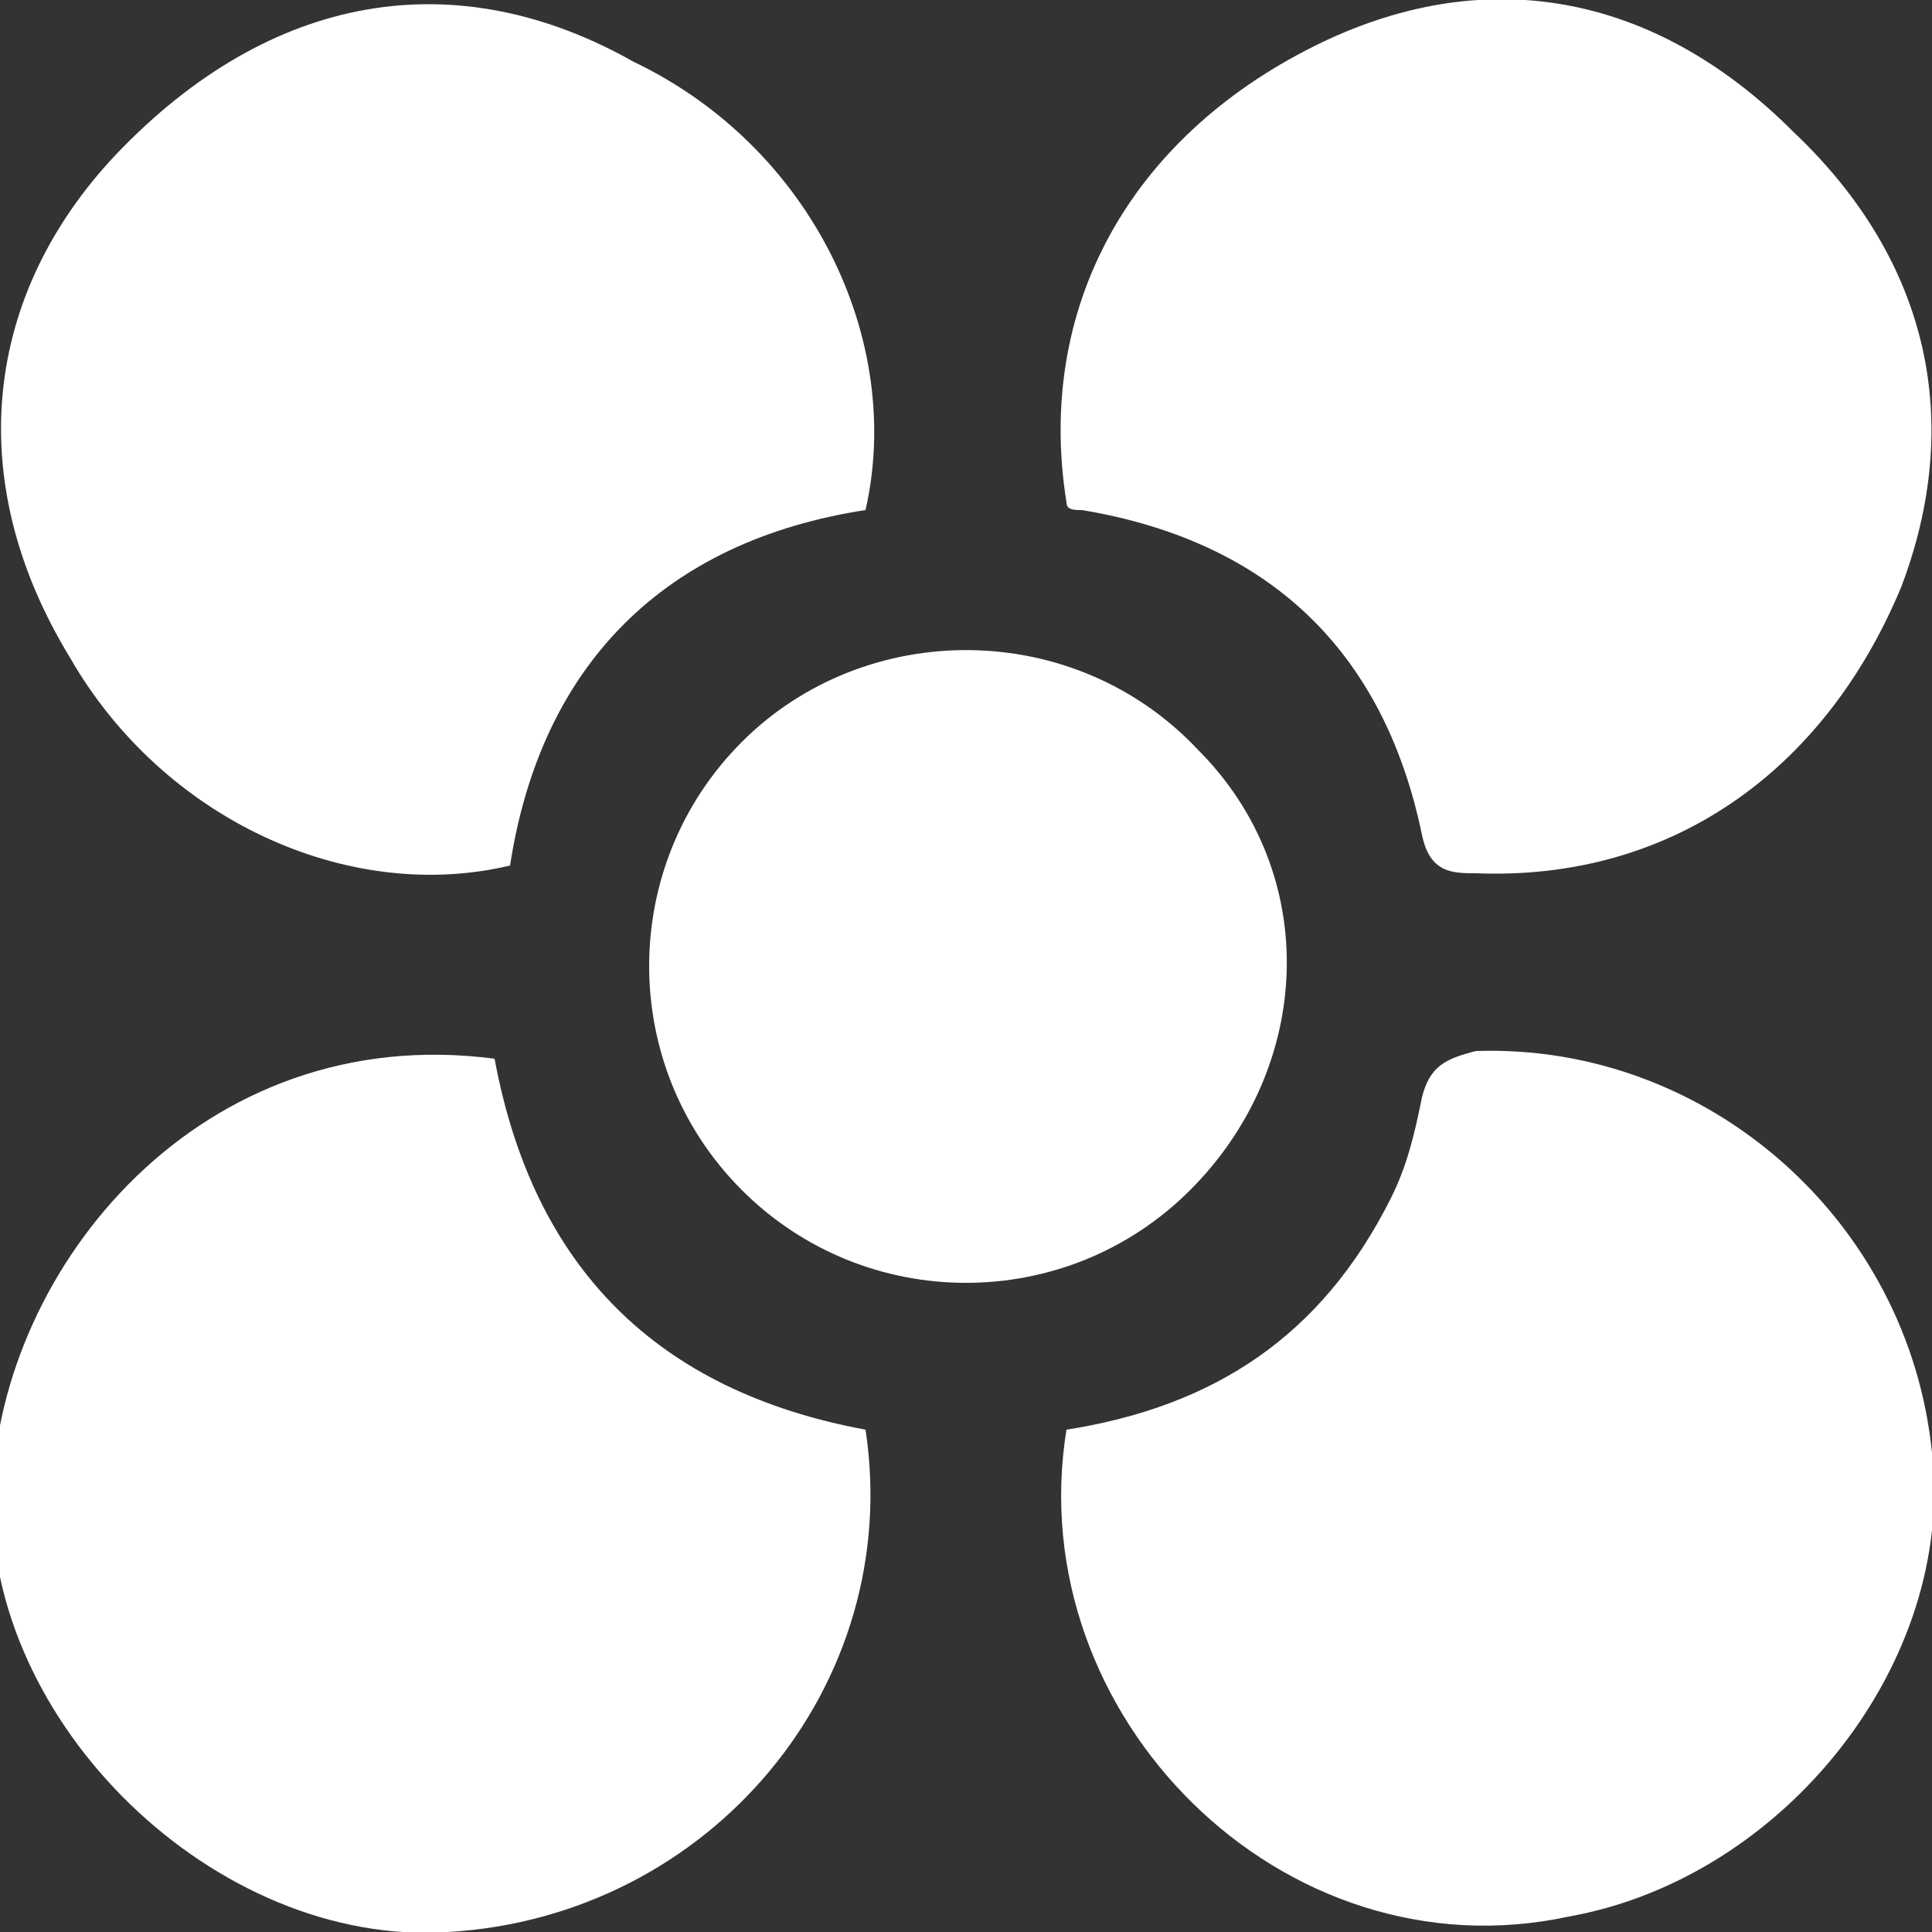
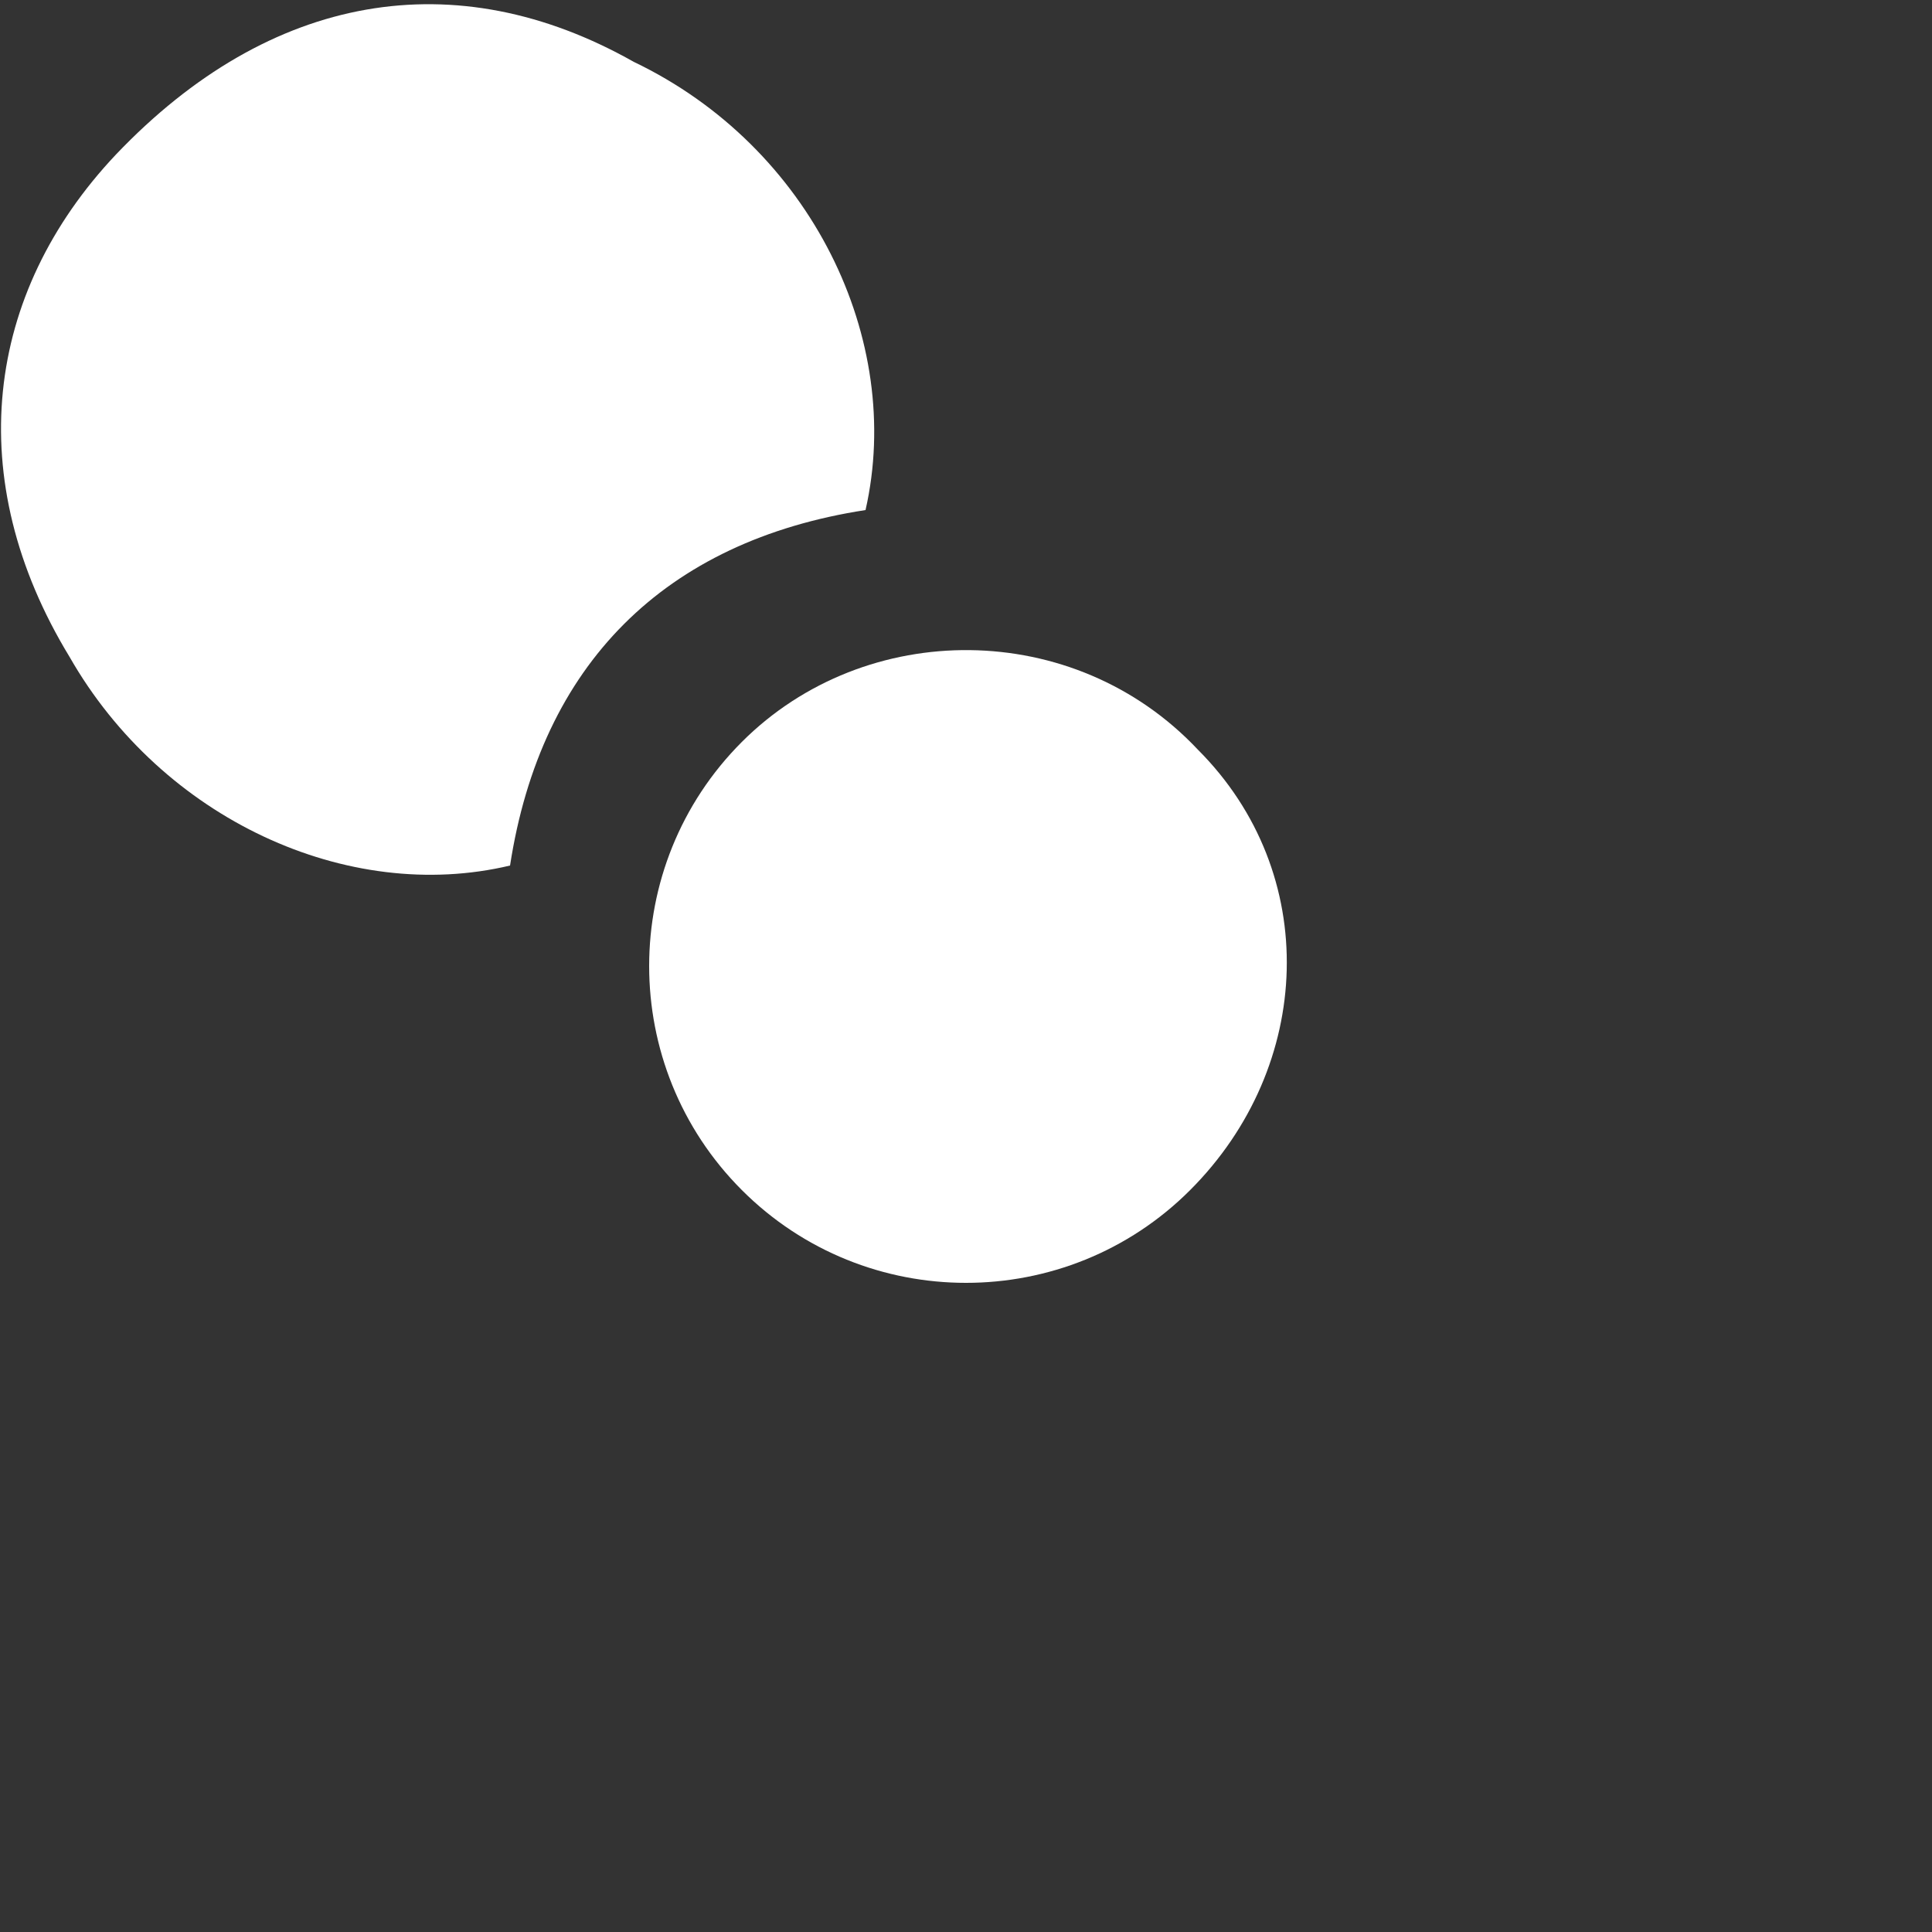
<svg xmlns="http://www.w3.org/2000/svg" enable-background="new 0 0 25 25" height="25" viewBox="0 0 25 25" width="25">
  <rect x="0" y="0" width="25" height="25" fill="#333333" stroke="none" />
  <g clip-rule="evenodd" fill="#fff" fill-rule="evenodd">
    <path d="m11.2 6.6c-2.6.4-4.2 2-4.6 4.6-2.1.5-4.5-.6-5.7-2.7-1.4-2.3-1.1-4.7.6-6.5 2-2.1 4.4-2.5 6.7-1.2 2.3 1.1 3.5 3.6 3 5.8z" />
-     <path d="m13.8 18.5c1.9-.3 3.3-1.2 4.2-3 .2-.4.3-.8.4-1.3.1-.4.3-.5.7-.6 3-.1 5.6 2.2 5.9 5.2.3 2.7-1.9 5.5-4.7 6-3.7.8-7.1-2.6-6.5-6.3z" />
-     <path d="m11.2 18.5c.5 3.3-2 6.3-5.4 6.5-3 .2-6-2.7-5.9-5.7.1-2.9 2.7-6.1 6.5-5.6.5 2.7 2.1 4.3 4.8 4.8z" />
-     <path d="m13.8 6.5c-.4-2.5.8-4.7 3.2-5.9 2.2-1.1 4.4-.7 6.2 1.1 1.8 1.7 2.2 3.8 1.4 5.9-1 2.4-3 3.8-5.5 3.7-.3 0-.6 0-.7-.5-.5-2.4-2-3.8-4.4-4.2-.1 0-.2 0-.2-.1z" />
    <path d="m15.4 15.4c-1.6 1.6-4.2 1.6-5.8 0s-1.6-4.2 0-5.8 4.3-1.6 5.9.1c1.6 1.6 1.5 4.1-.1 5.7z" />
  </g>
</svg>